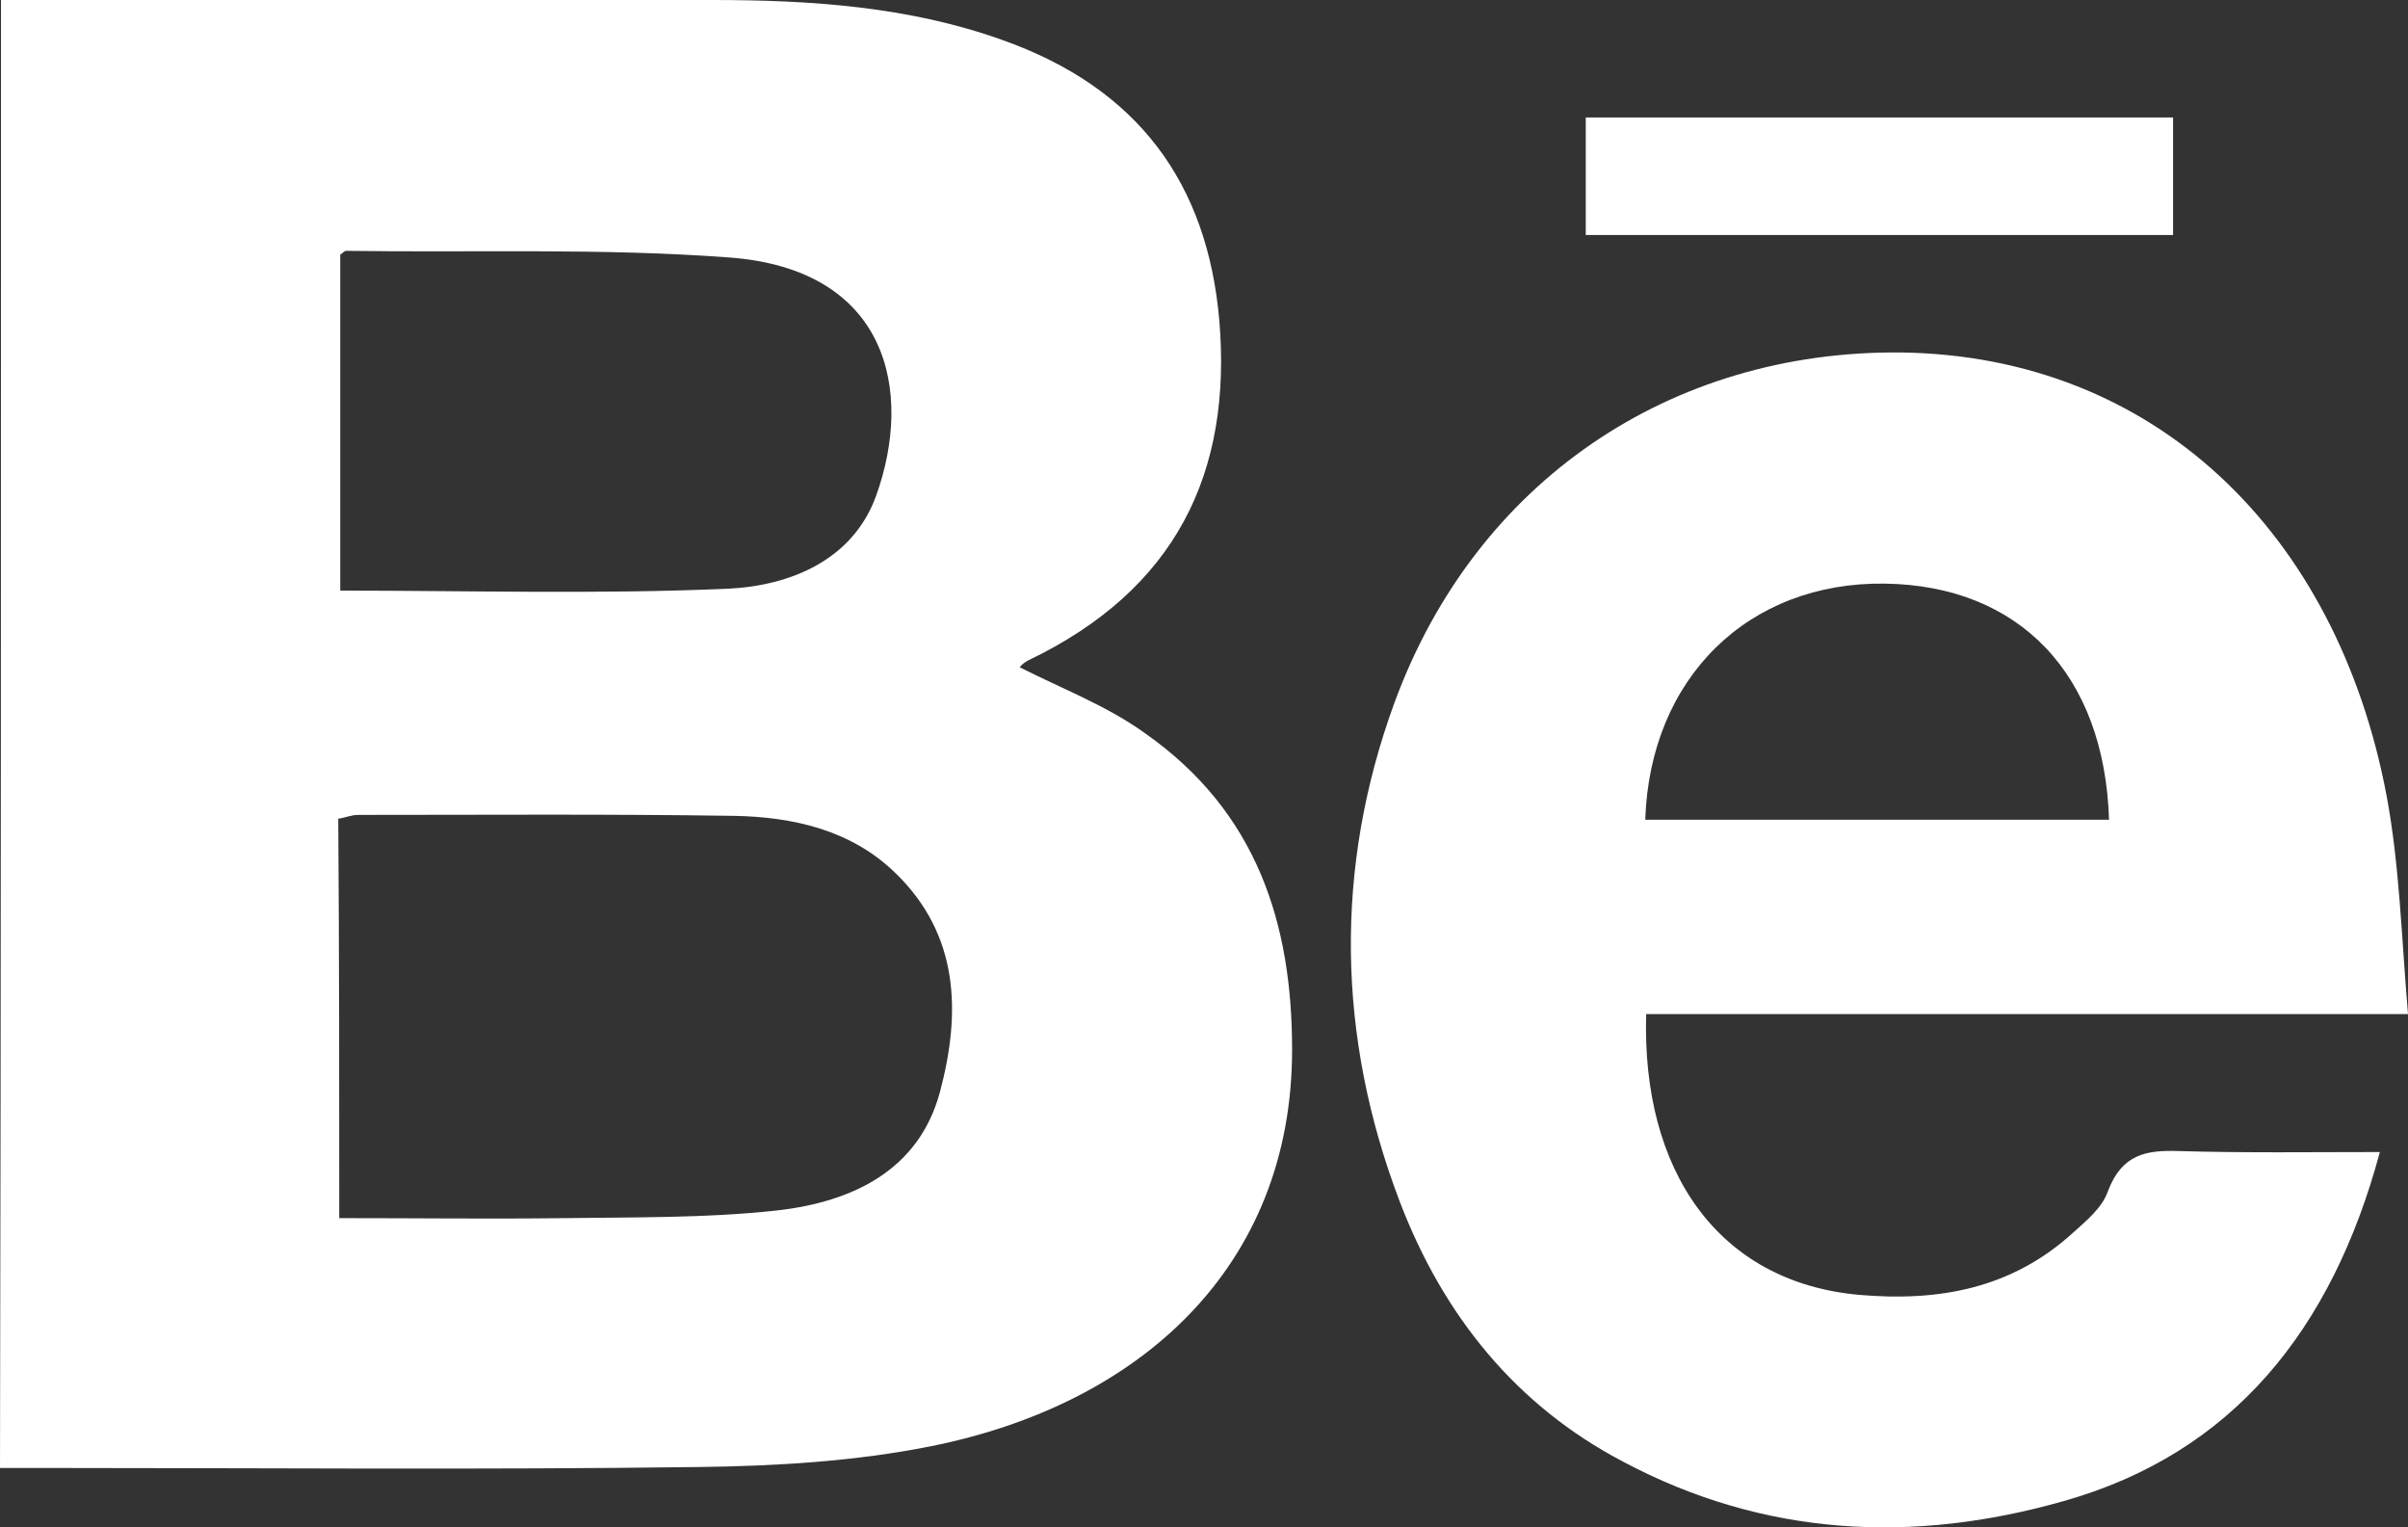
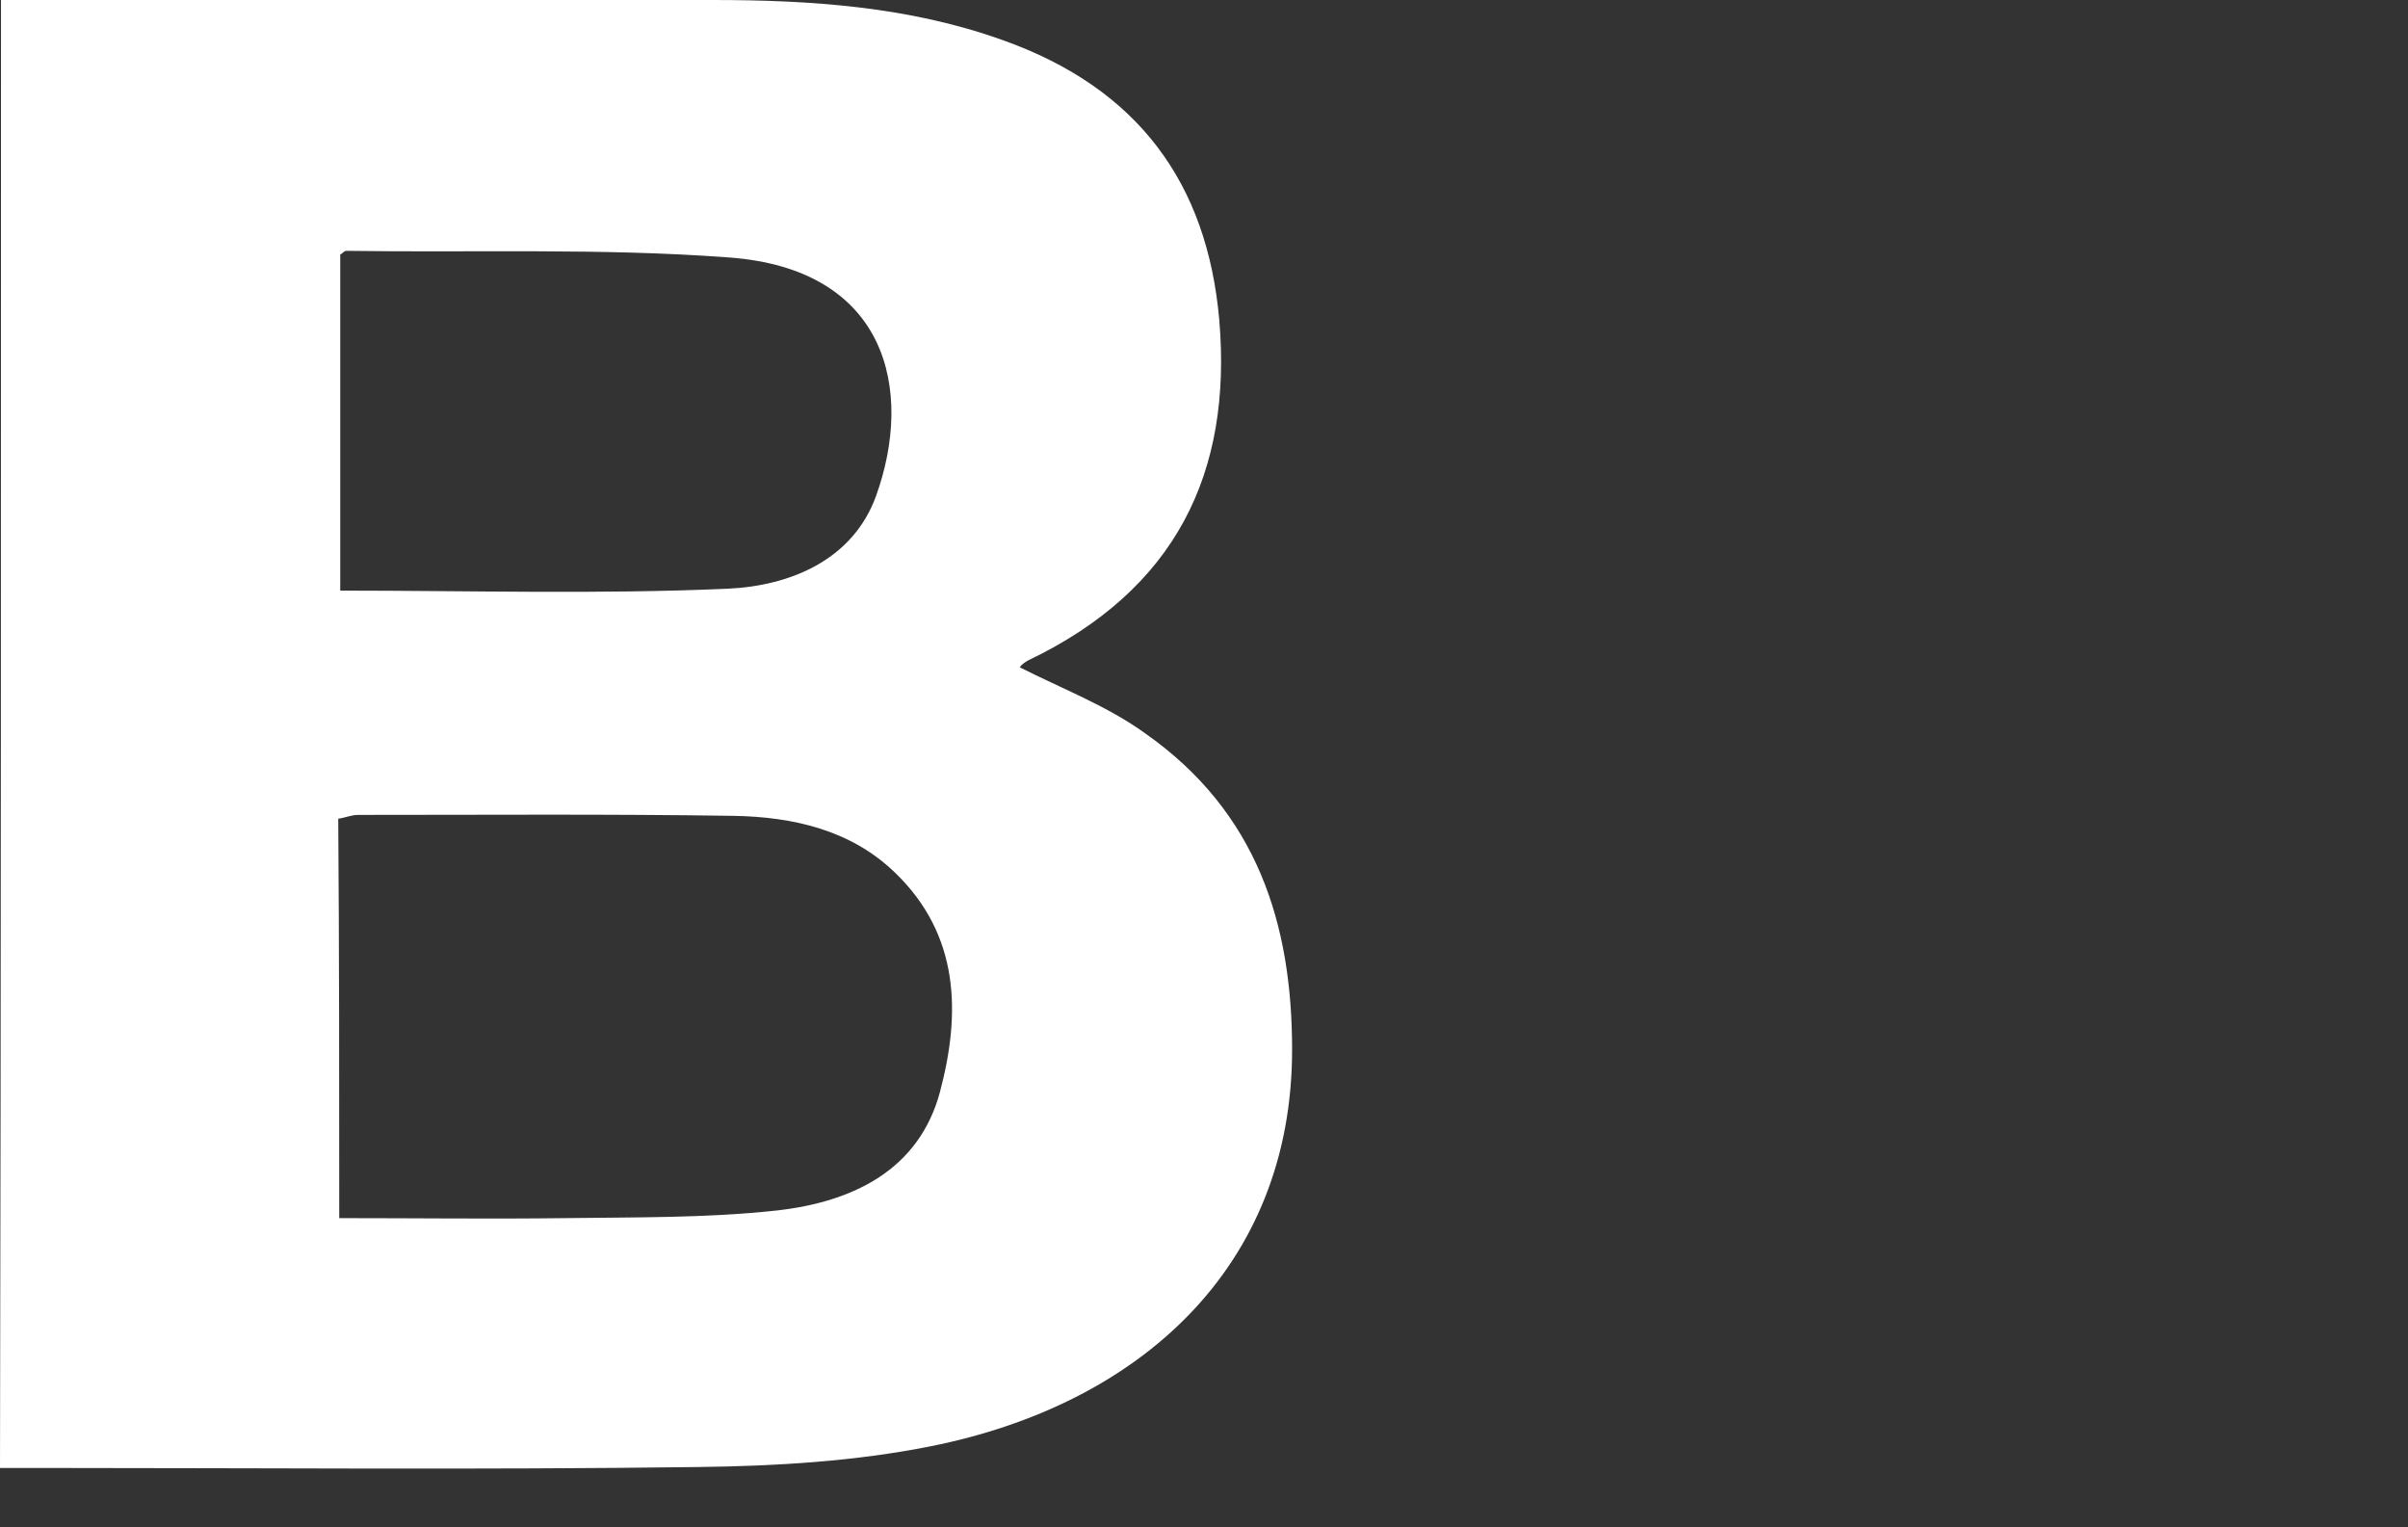
<svg xmlns="http://www.w3.org/2000/svg" width="41" height="26" viewBox="0 0 41 26" fill="none">
  <rect x="0" y="0" width="41" height="26" fill="#333333" stroke="none" />
  <path d="M0.017 0C1.172 0 2.276 0 3.381 0C6.303 0 9.225 0 12.13 0C13.812 0 15.476 0.113 17.056 0.677C19.384 1.498 20.556 3.126 20.76 5.446C20.981 8.04 20.029 10.038 17.498 11.246C17.447 11.278 17.396 11.31 17.362 11.359C17.345 11.391 17.345 11.375 17.362 11.359C18.093 11.729 18.857 12.019 19.503 12.487C21.405 13.824 22 15.725 22 17.868C22 21.574 19.401 23.91 15.85 24.619C14.559 24.877 13.217 24.957 11.892 24.973C8.171 25.022 4.451 24.989 0.714 24.989C0.493 24.989 0.272 24.989 0 24.989C0.017 16.66 0.017 8.362 0.017 0ZM5.776 20.736C7.101 20.736 8.358 20.752 9.615 20.736C10.822 20.72 12.028 20.736 13.217 20.607C14.525 20.462 15.646 19.914 16.003 18.593C16.36 17.256 16.343 15.918 15.239 14.855C14.491 14.13 13.506 13.905 12.486 13.888C10.363 13.856 8.222 13.872 6.099 13.872C5.98 13.872 5.878 13.921 5.759 13.937C5.776 16.176 5.776 18.416 5.776 20.736ZM5.793 10.054C8.002 10.054 10.193 10.118 12.385 10.022C13.472 9.973 14.525 9.522 14.916 8.443C15.561 6.654 15.12 4.576 12.402 4.382C10.244 4.221 8.069 4.302 5.895 4.27C5.861 4.27 5.827 4.318 5.793 4.334C5.793 6.235 5.793 8.136 5.793 10.054Z" fill="white" />
-   <path d="M41 17.263C36.565 17.263 32.289 17.263 28.029 17.263C27.949 19.915 29.241 21.823 31.651 22.042C33.007 22.16 34.251 21.941 35.304 20.978C35.528 20.776 35.799 20.556 35.894 20.269C36.134 19.644 36.549 19.577 37.091 19.594C38.224 19.628 39.357 19.611 40.521 19.611C39.708 22.633 38.016 24.744 35.129 25.555C32.576 26.281 30.039 26.162 27.63 24.879C25.827 23.933 24.582 22.414 23.833 20.455C22.764 17.652 22.716 14.781 23.737 11.978C25.125 8.179 28.459 5.967 32.352 6C36.692 6.051 39.787 9.074 40.633 13.532C40.856 14.714 40.888 15.946 41 17.263ZM35.91 13.954C35.831 11.472 34.379 9.969 32.097 9.935C29.768 9.901 28.093 11.539 28.013 13.954C30.629 13.954 33.262 13.954 35.91 13.954Z" fill="white" />
-   <path d="M27 4C27 3.311 27 2.676 27 2C30.333 2 33.651 2 37 2C37 2.662 37 3.324 37 4C33.651 4 30.349 4 27 4Z" fill="white" />
</svg>